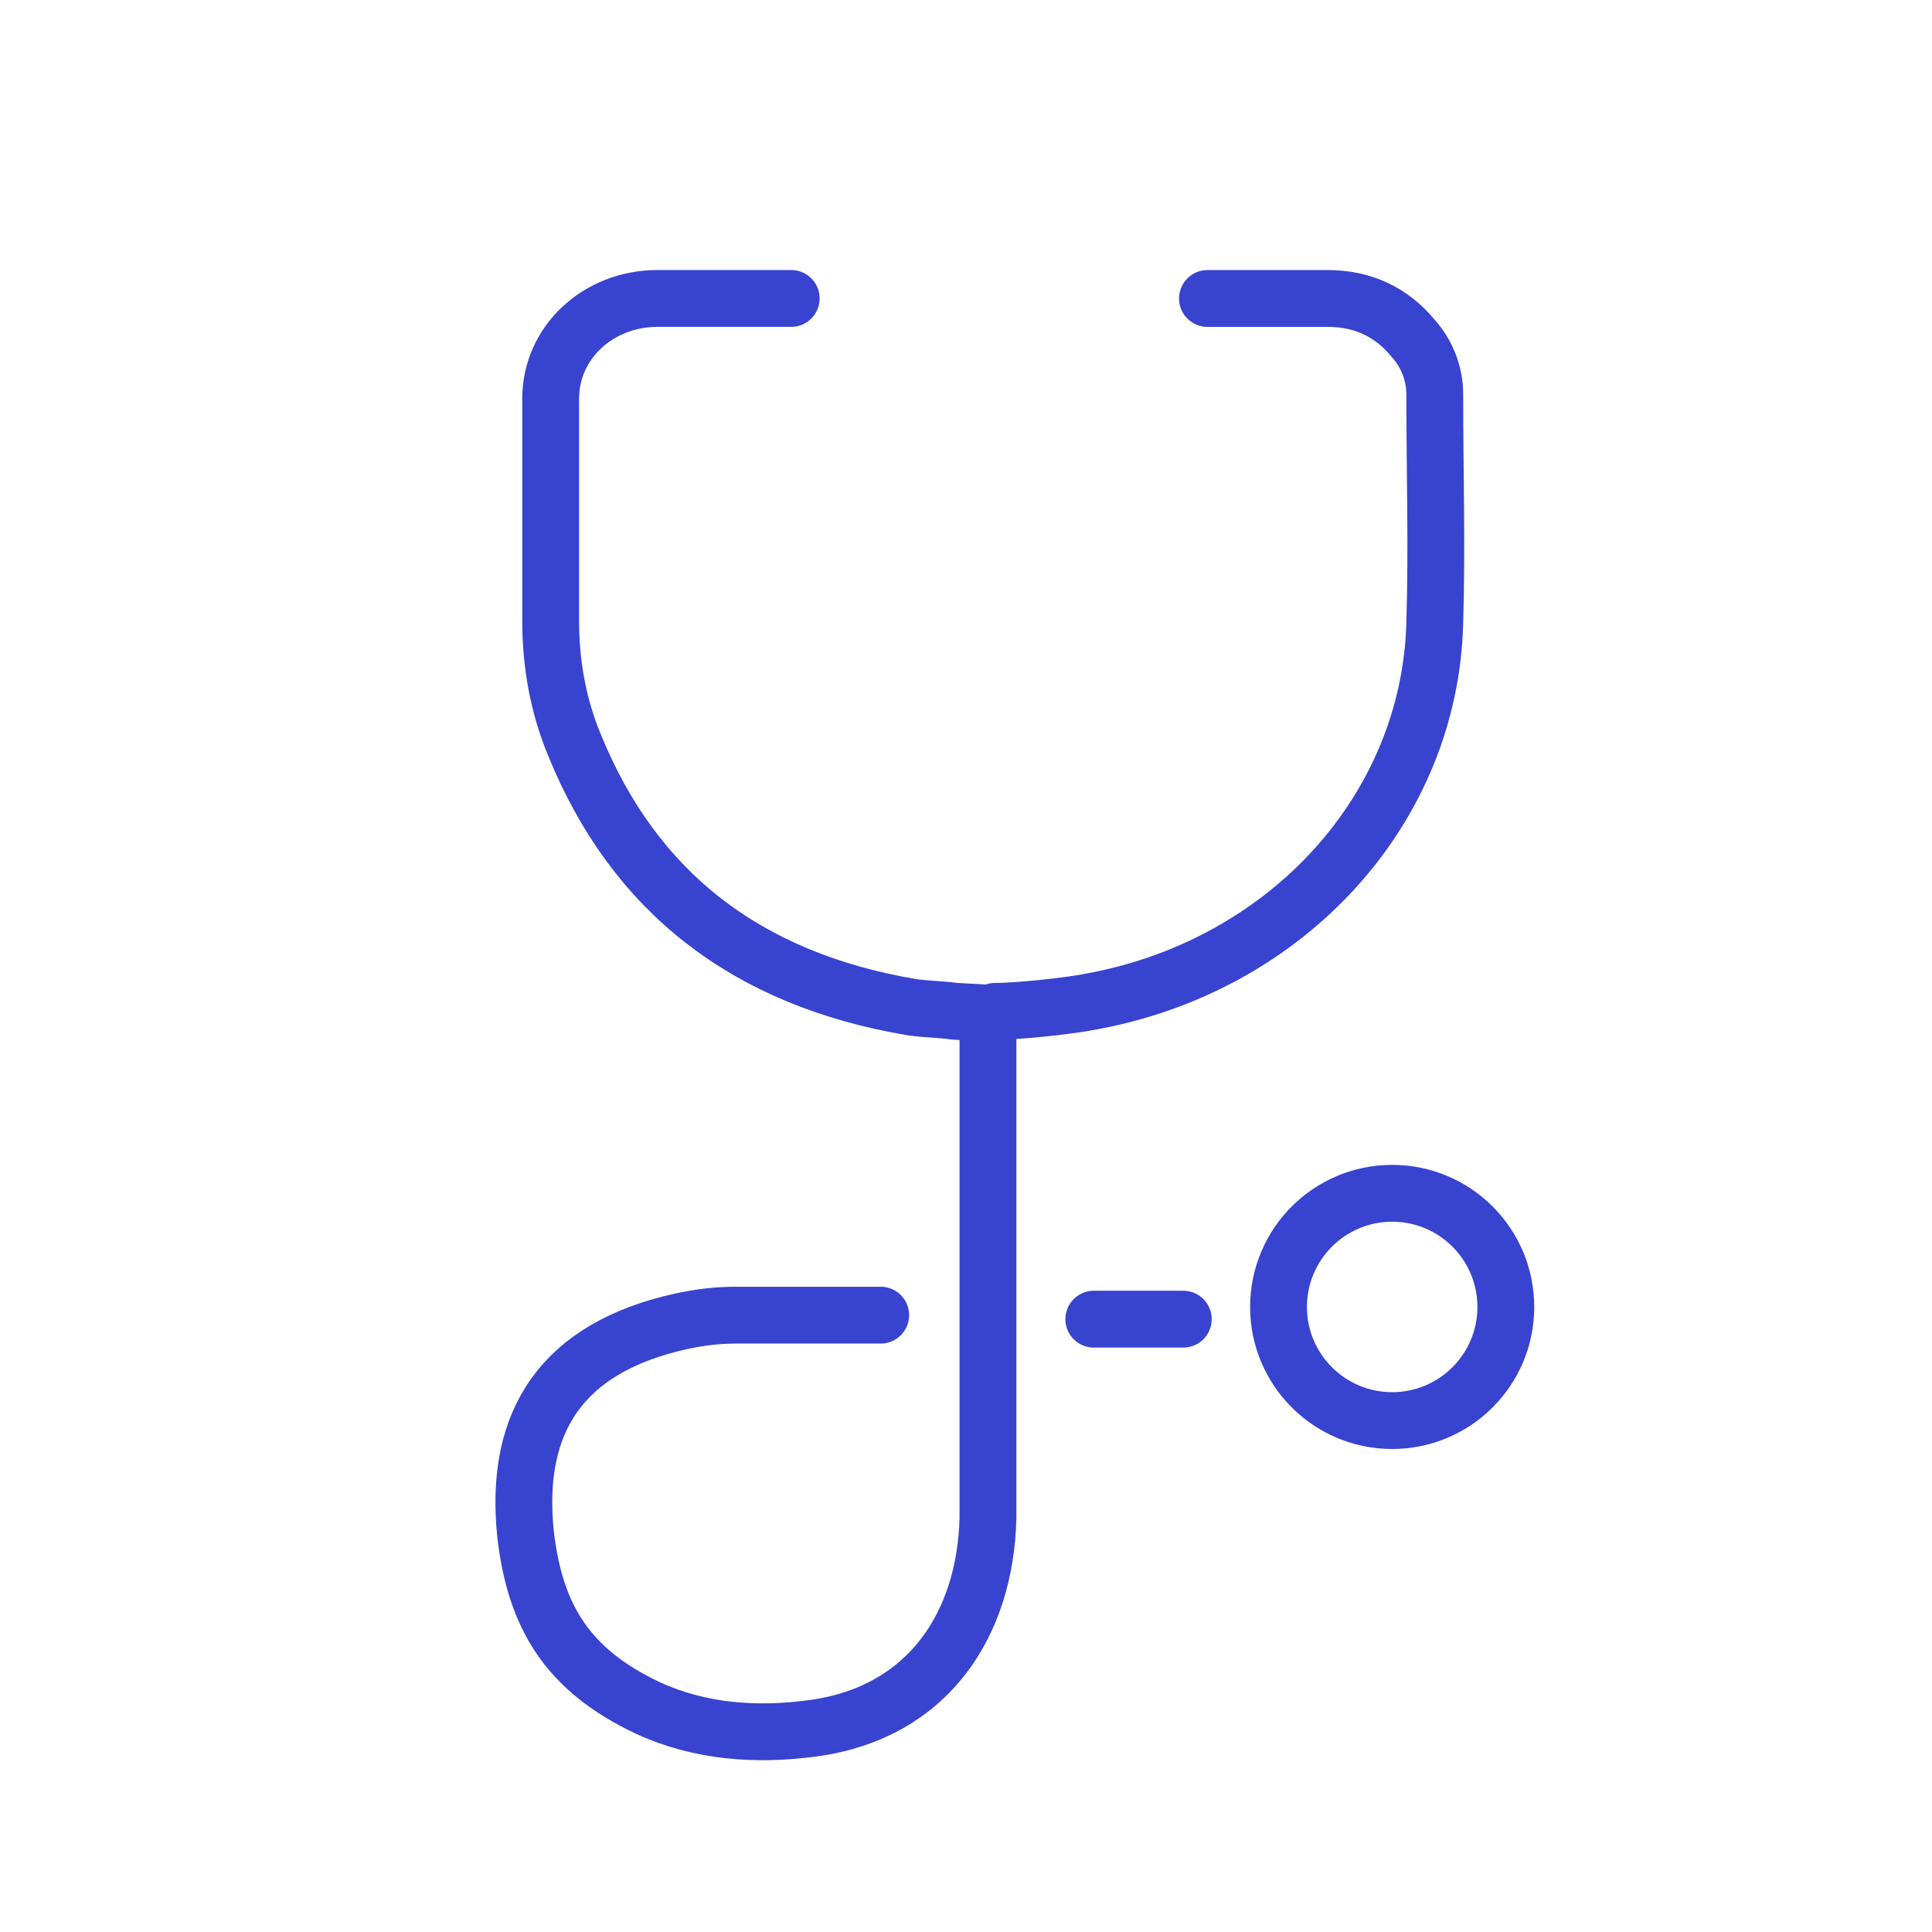
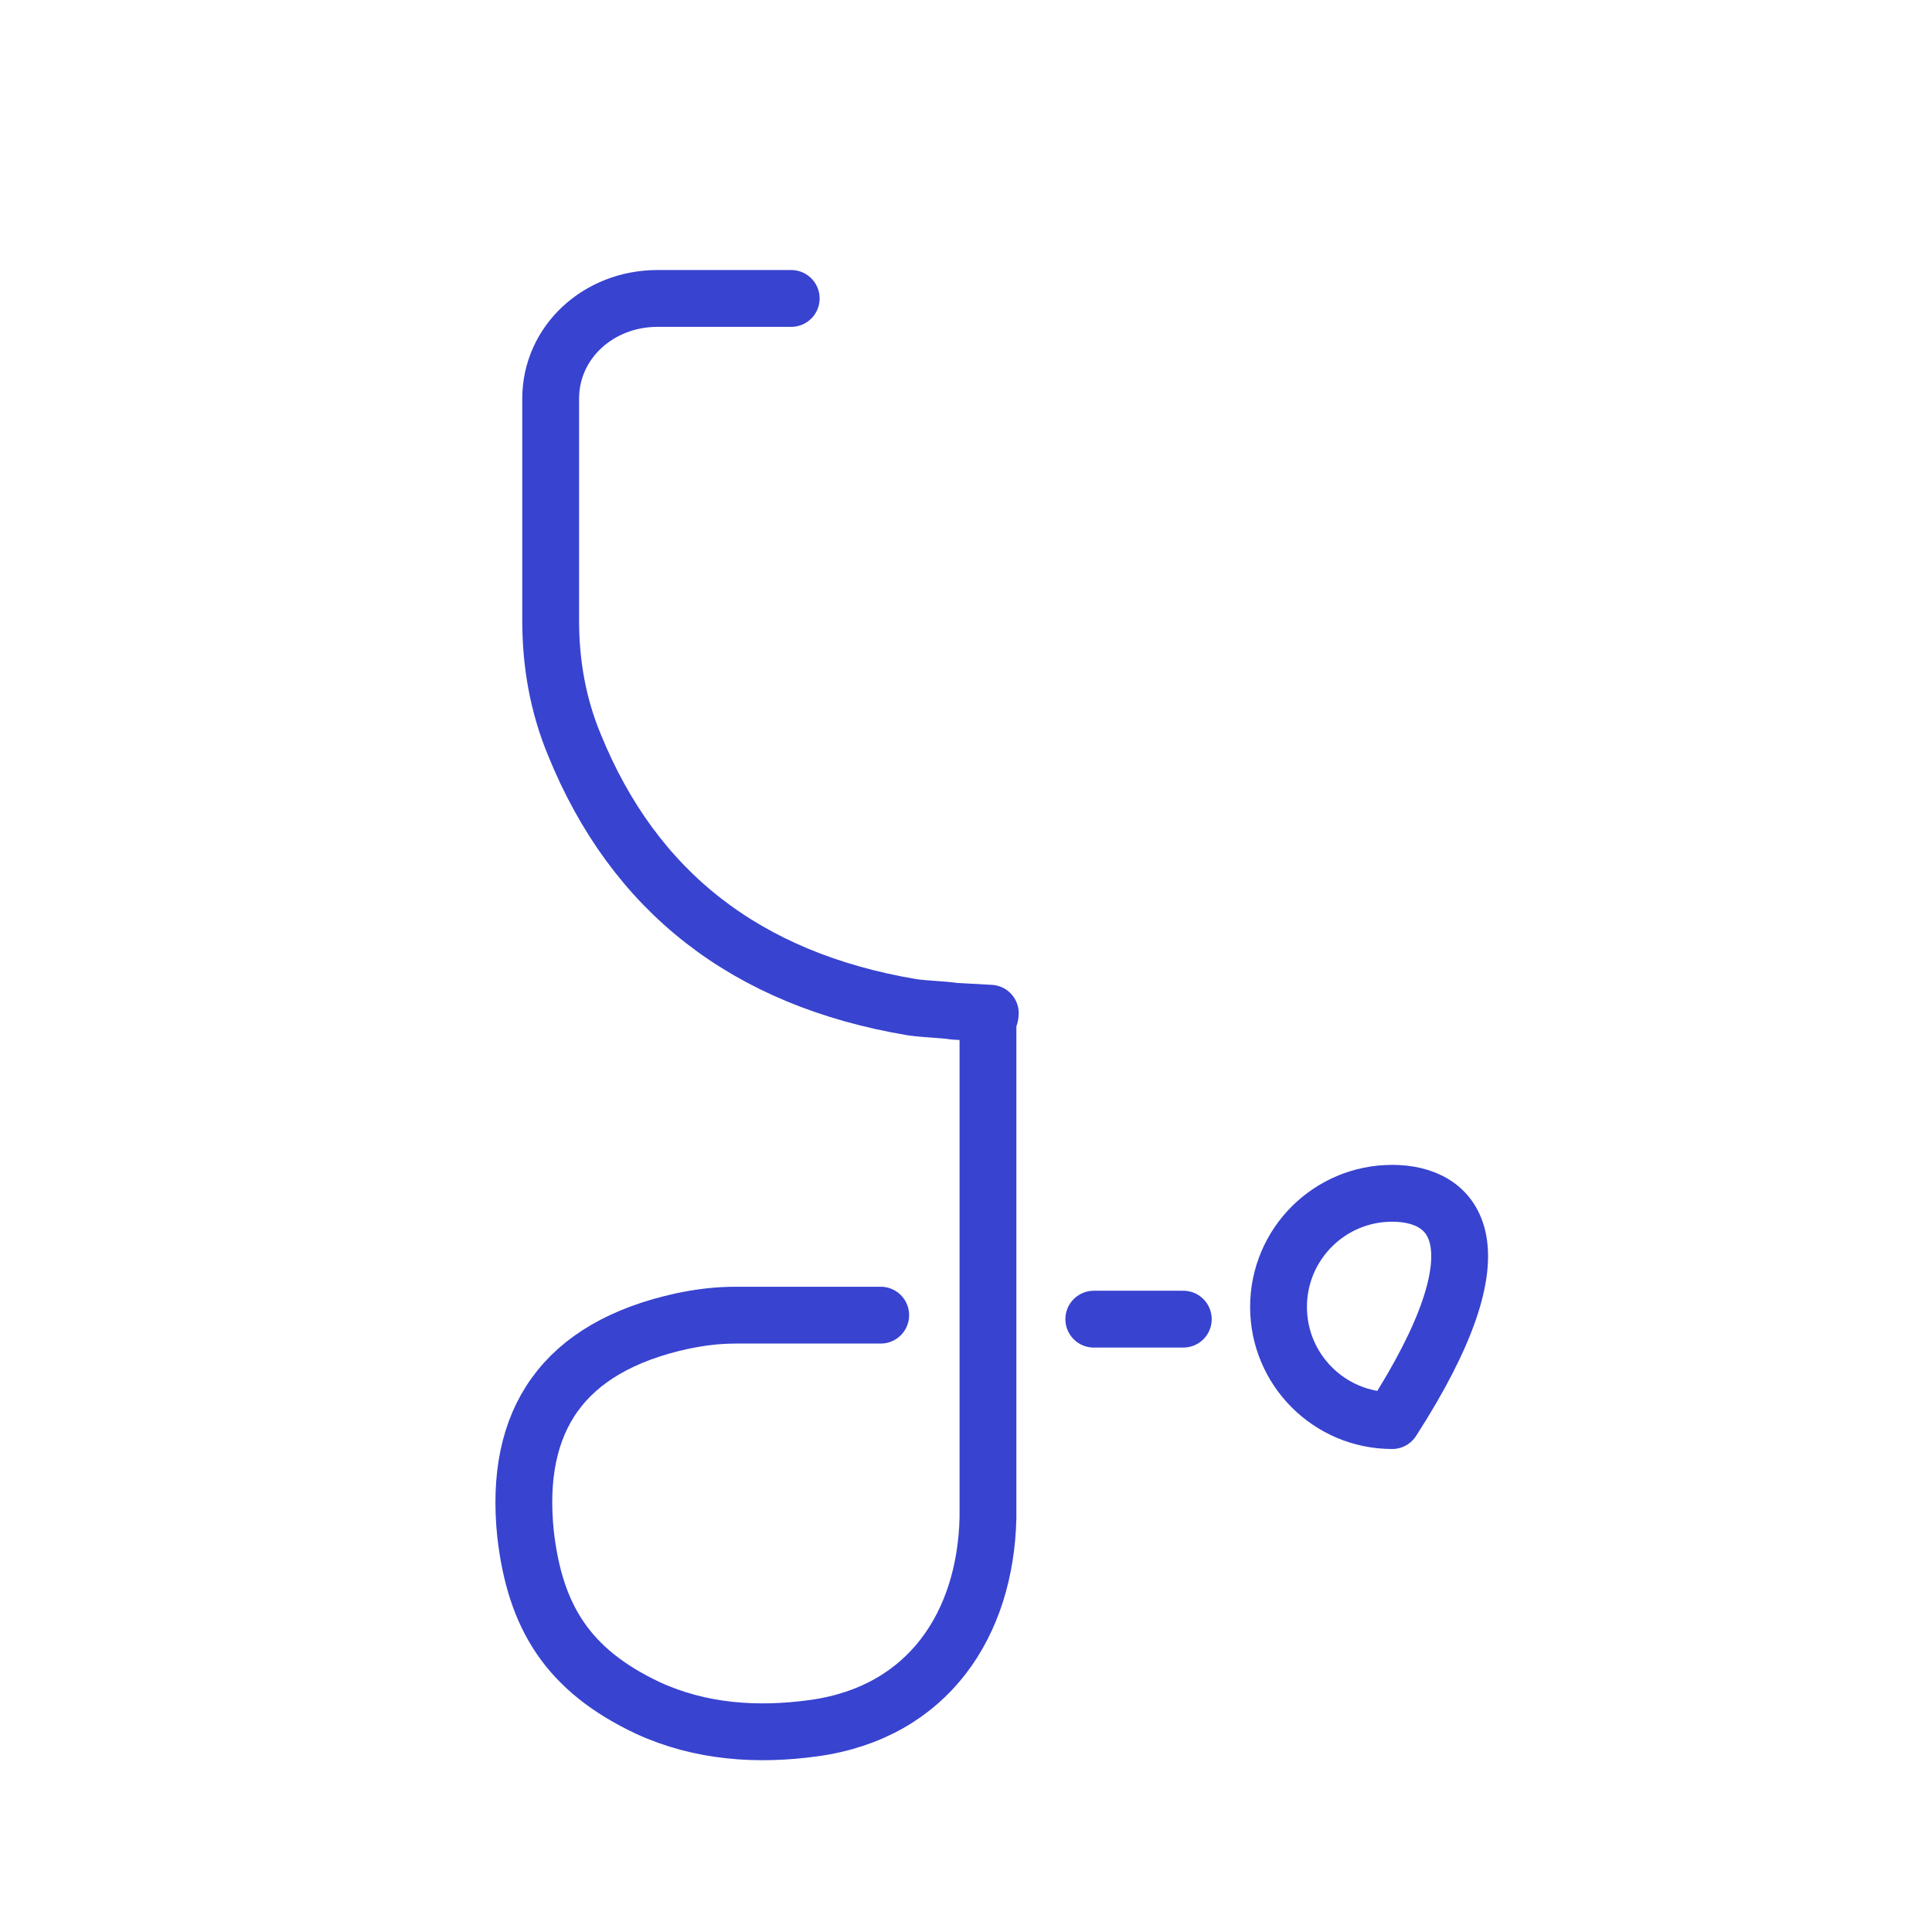
<svg xmlns="http://www.w3.org/2000/svg" width="68" height="68" viewBox="0 0 68 68" fill="none">
-   <path d="M42.499 10.505C43.001 10.505 46.231 10.505 46.733 10.505C47.988 10.505 48.993 10.999 49.745 11.915C50.248 12.478 50.499 13.183 50.499 13.889C50.499 16.566 50.582 19.245 50.499 21.923C50.331 28.477 45.313 33.974 38.453 35.242C37.785 35.384 35.946 35.596 35.023 35.596" stroke="#3843D0" stroke-width="2" stroke-miterlimit="10" stroke-linecap="round" stroke-linejoin="round" />
  <path d="M41.648 46.43H38.498M27.848 10.504C27.346 10.504 23.648 10.504 23.145 10.504C21.054 10.504 19.382 12.054 19.382 14.028C19.382 16.635 19.382 19.242 19.382 21.85C19.382 23.329 19.632 24.81 20.219 26.219C22.31 31.364 26.24 34.465 32.095 35.45C32.597 35.522 33.099 35.522 33.6 35.593L34.856 35.662C34.856 35.803 34.773 35.872 34.773 36.014C34.773 39.045 34.773 42.146 34.773 45.247V47.643C34.773 47.714 34.773 47.855 34.773 47.925C34.773 49.757 34.773 51.59 34.773 53.422C34.688 57.158 32.68 60.258 28.665 60.822C26.657 61.103 24.651 60.963 22.81 60.118C19.966 58.779 18.832 56.89 18.498 54C18.08 49.982 19.816 47.417 23.998 46.5C24.668 46.36 25.253 46.289 25.922 46.289H30.998" stroke="#3843D0" stroke-width="2" stroke-miterlimit="10" stroke-linecap="round" stroke-linejoin="round" />
-   <path d="M49 50C51.209 50 53 48.209 53 46C53 43.791 51.209 42 49 42C46.791 42 45 43.791 45 46C45 48.209 46.791 50 49 50Z" stroke="#3843D0" stroke-width="2" stroke-miterlimit="10" stroke-linecap="round" stroke-linejoin="round" />
+   <path d="M49 50C53 43.791 51.209 42 49 42C46.791 42 45 43.791 45 46C45 48.209 46.791 50 49 50Z" stroke="#3843D0" stroke-width="2" stroke-miterlimit="10" stroke-linecap="round" stroke-linejoin="round" />
</svg>